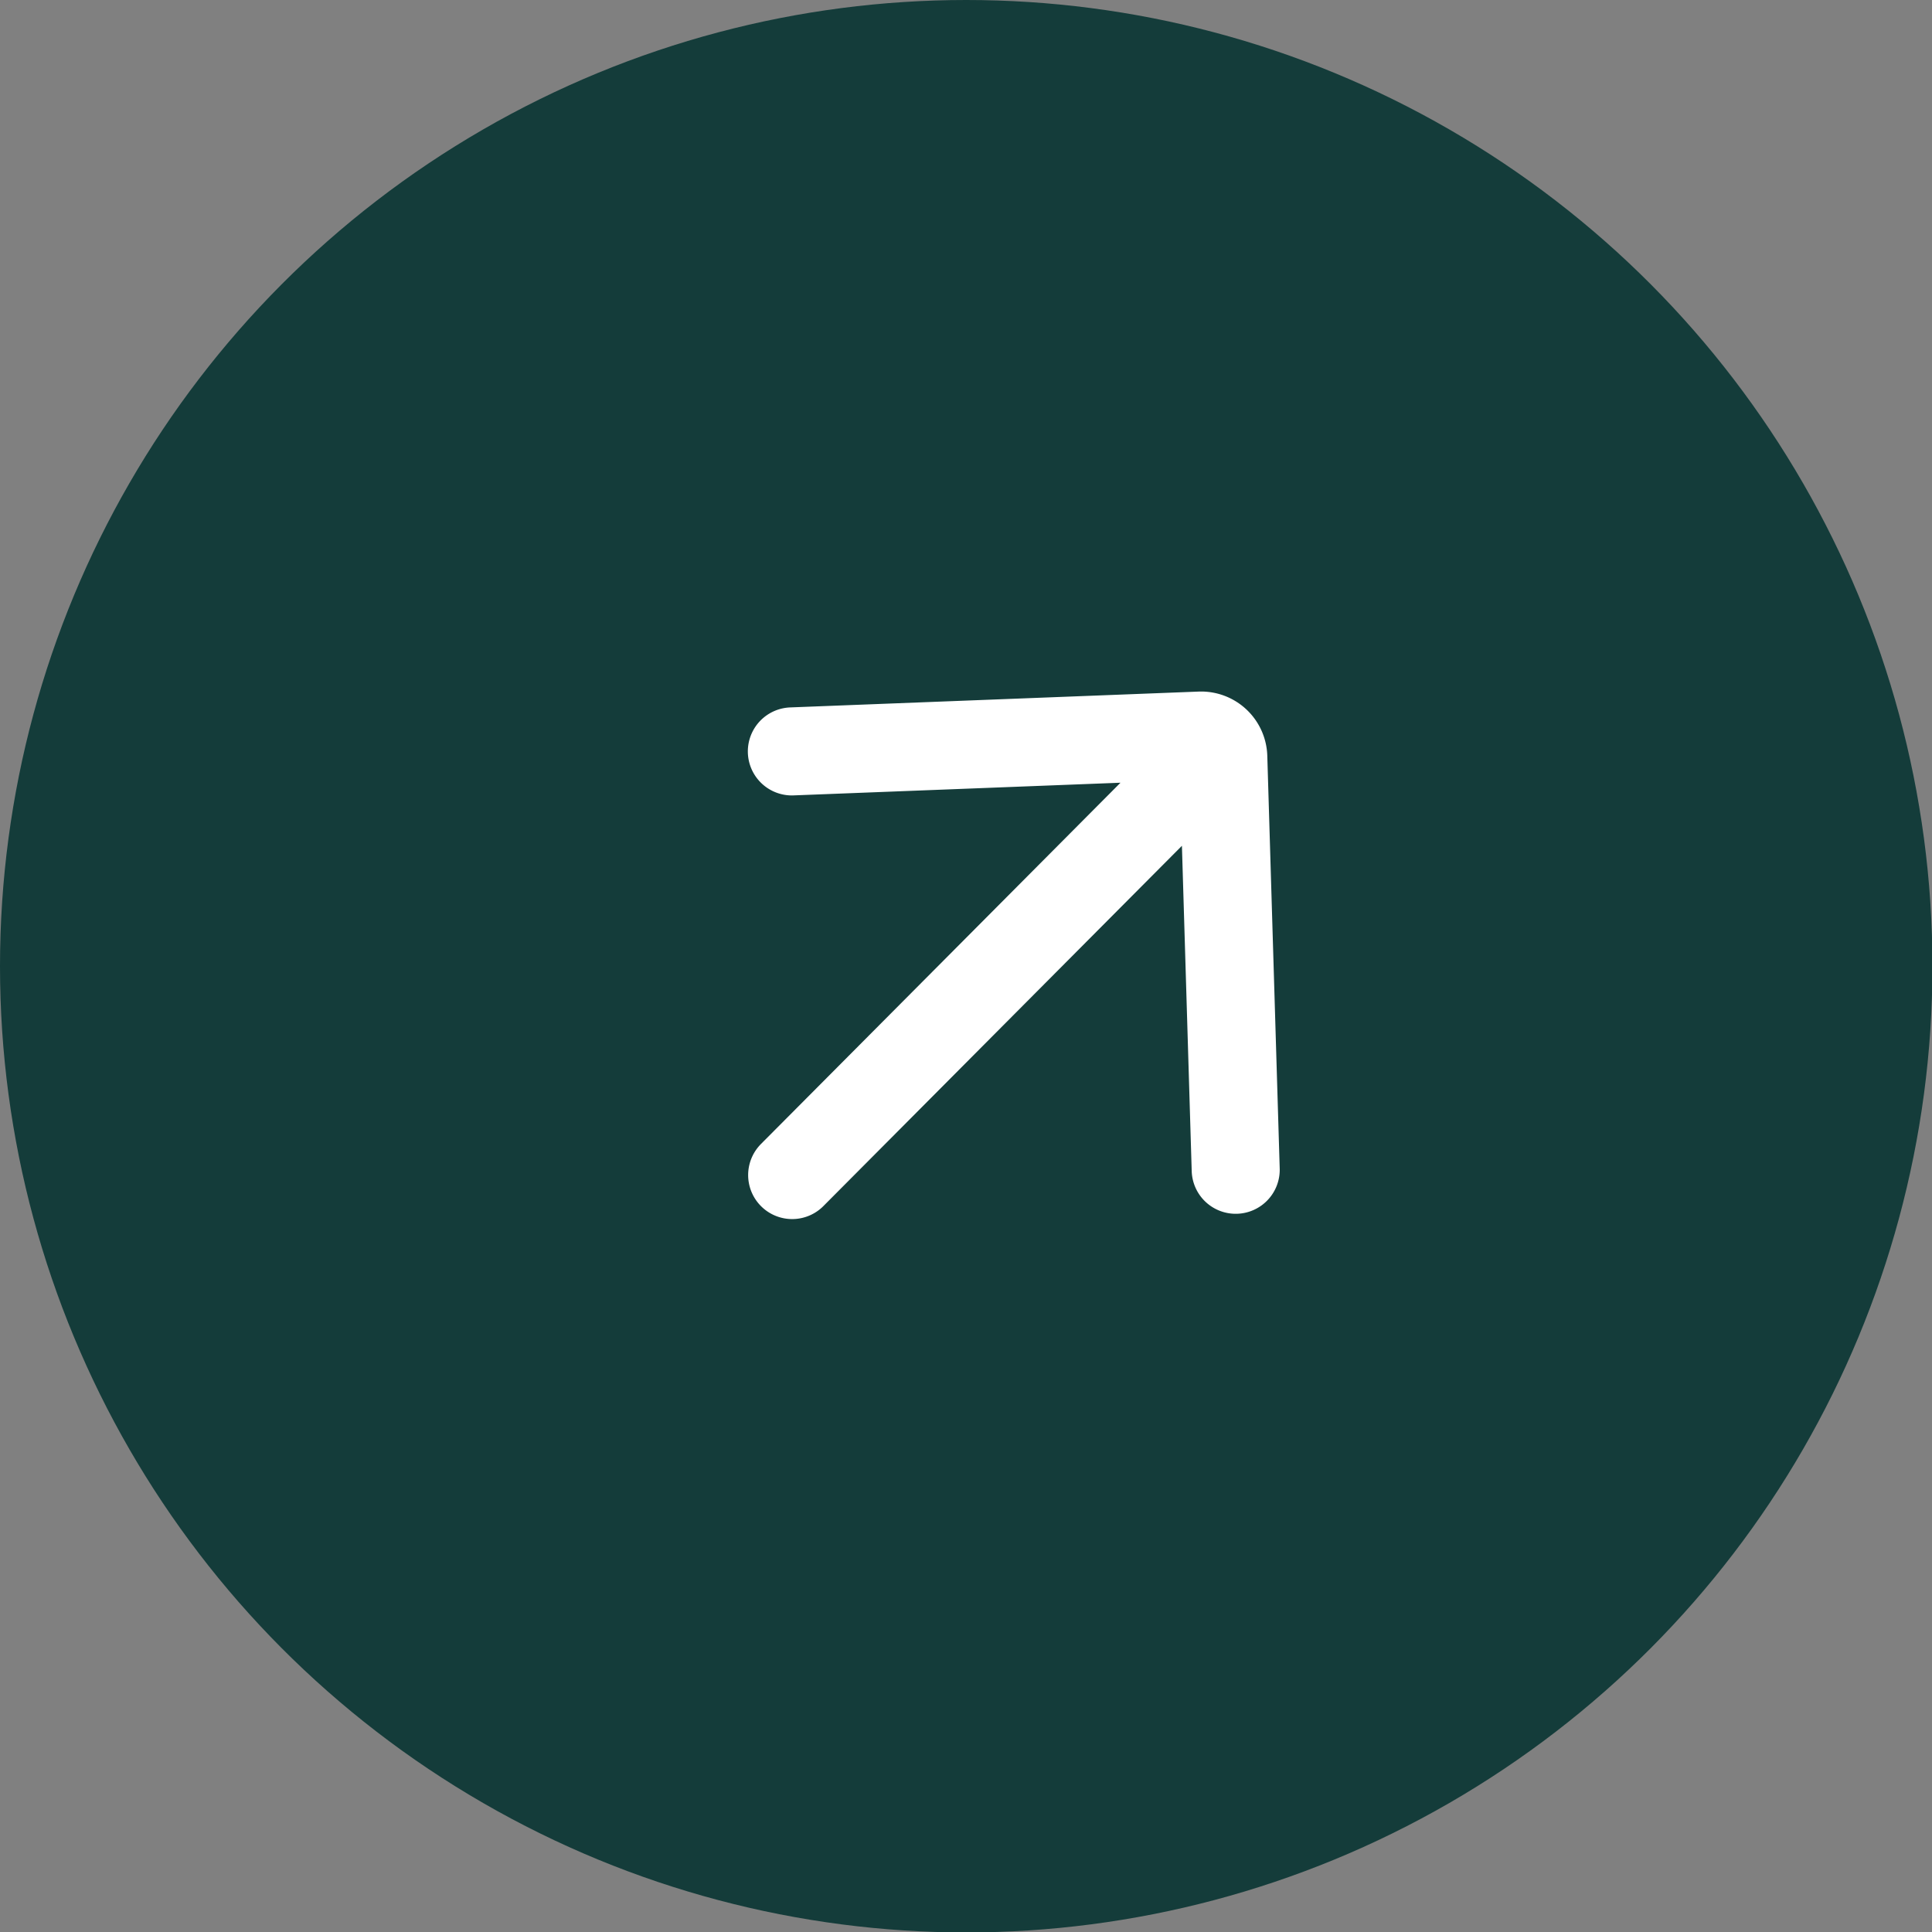
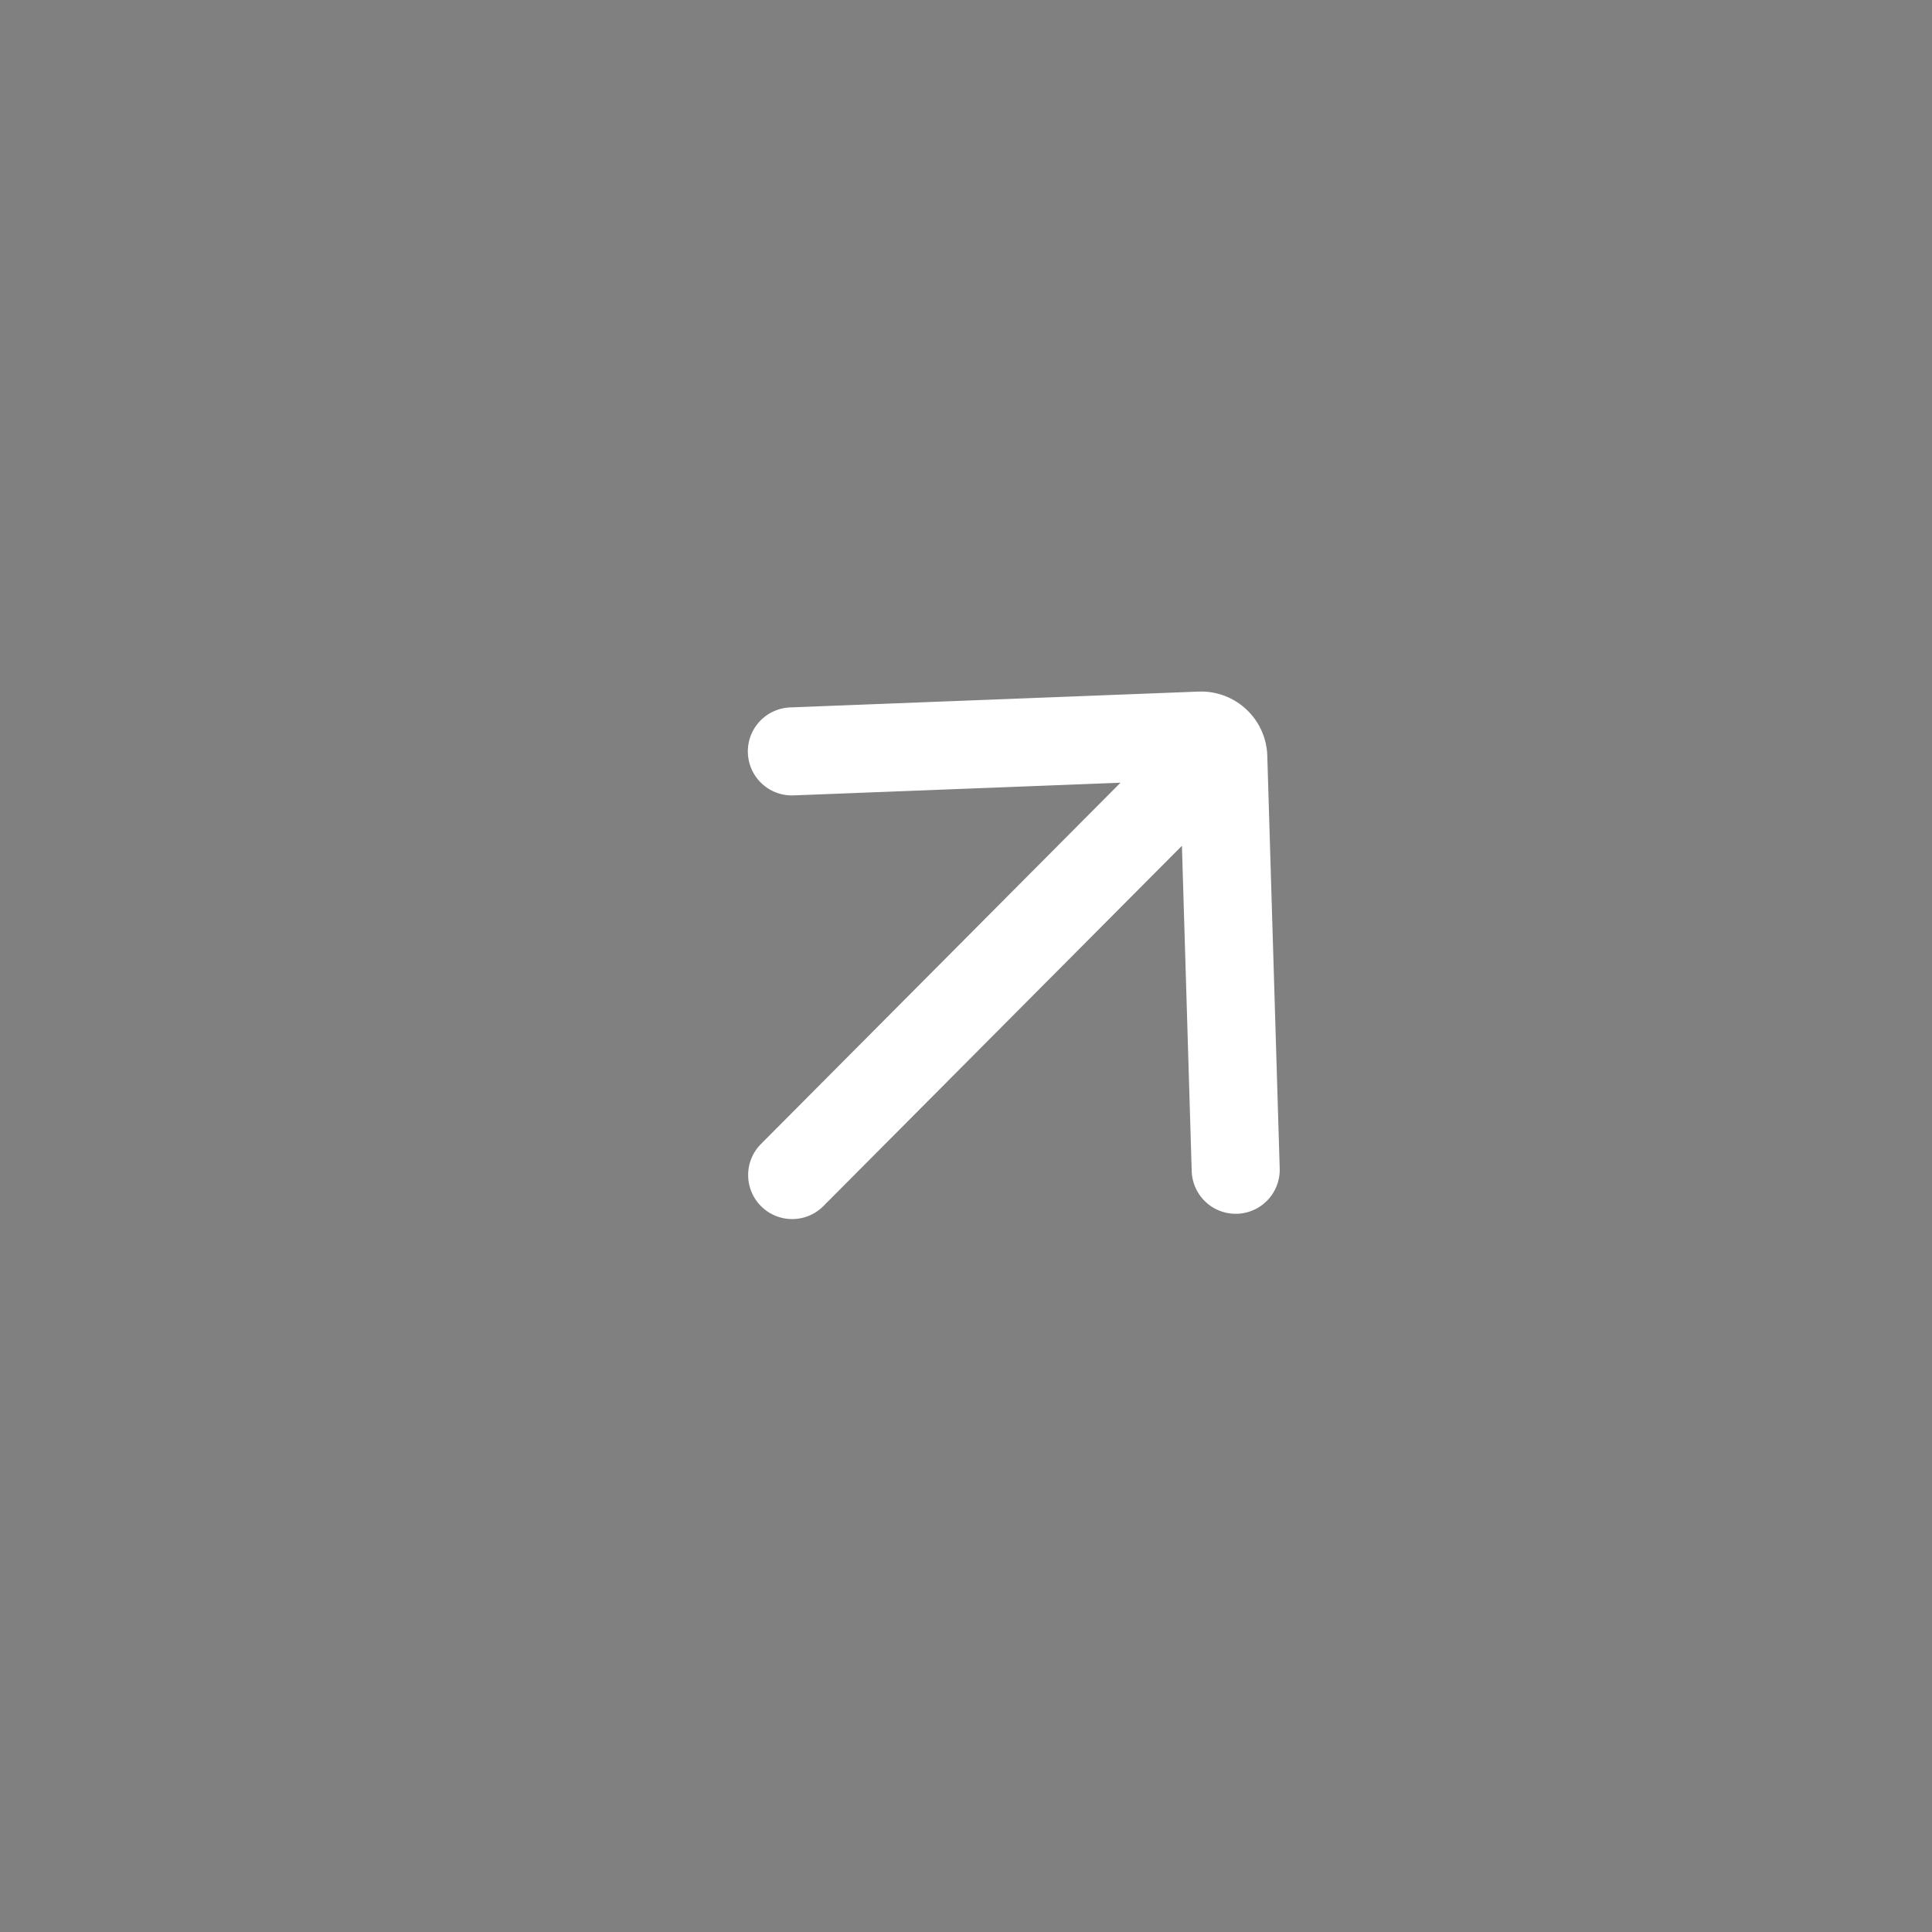
<svg xmlns="http://www.w3.org/2000/svg" data-name="Layer 1" viewBox="0 0 43.89 43.89">
  <rect x="0" y="0" width="43.89" height="43.89" fill="#808080" stroke="none" />
-   <circle cx="21.95" cy="21.95" r="21.95" fill="#143c3a" />
  <path fill="none" stroke="#fff" stroke-linecap="round" stroke-miterlimit="10" stroke-width="2" d="m17.996 26.694 8.606-8.648m1.47 8.528-.282-9.376a.504.504 0 0 0-.517-.488l-9.284.36" />
</svg>